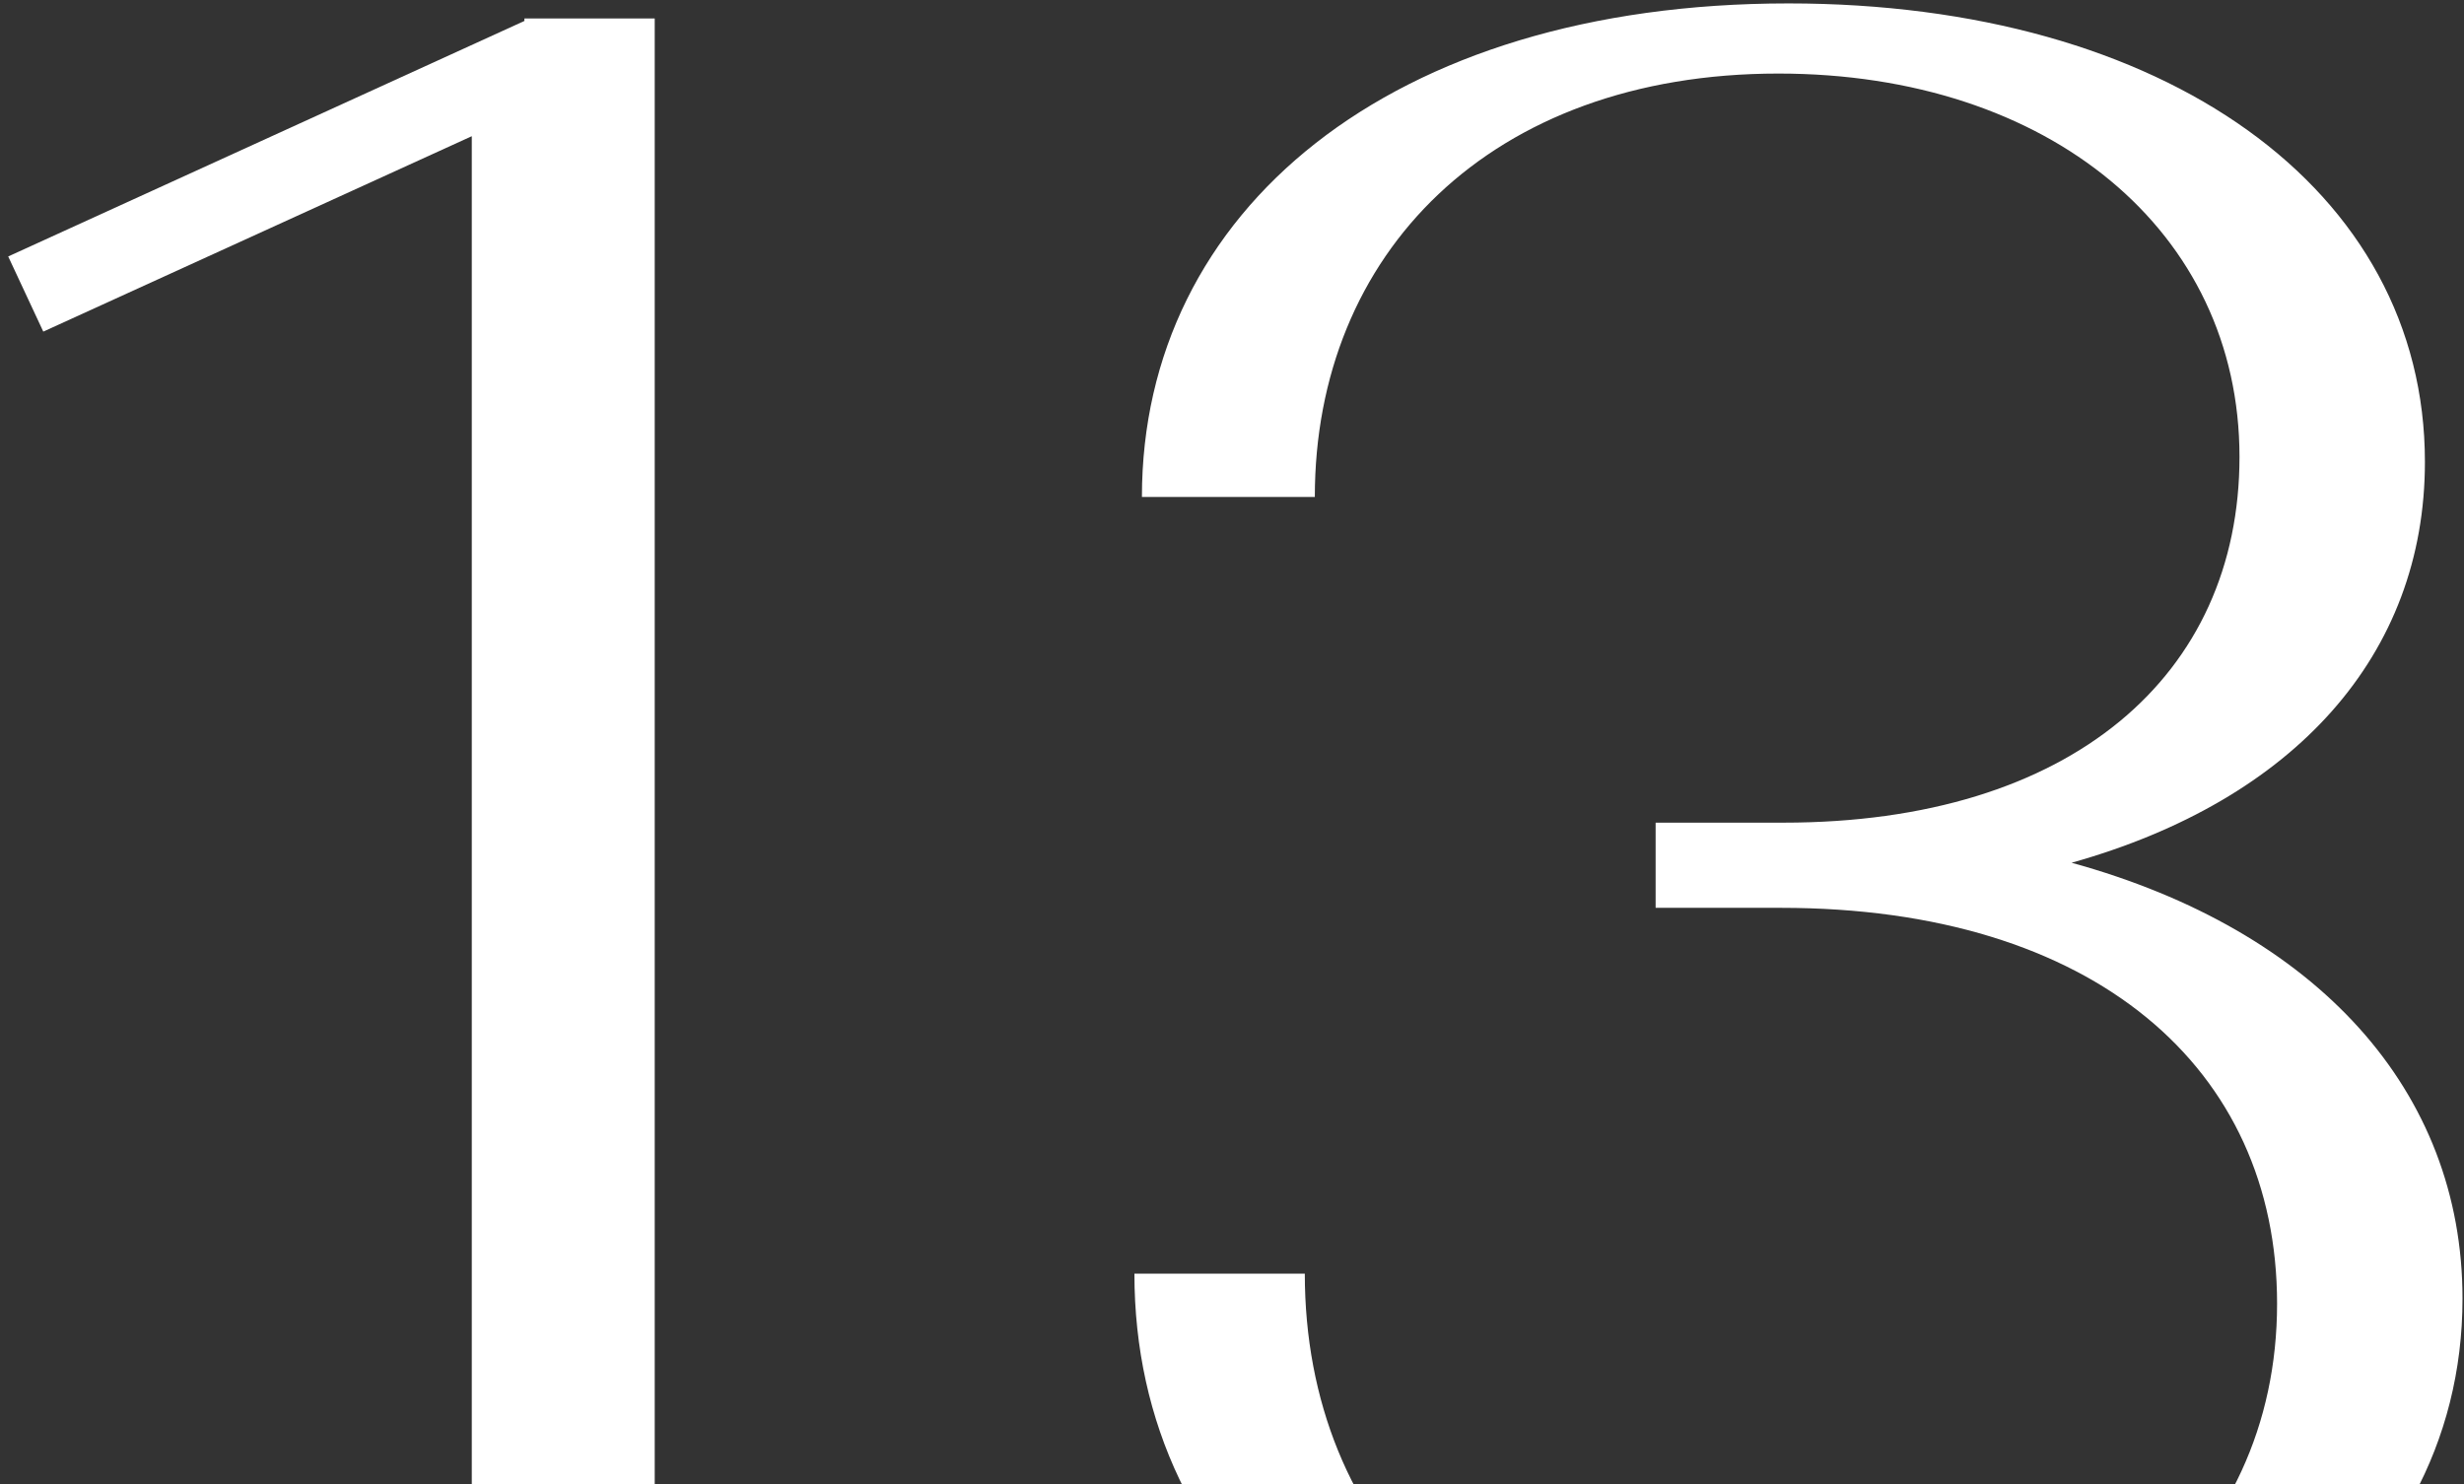
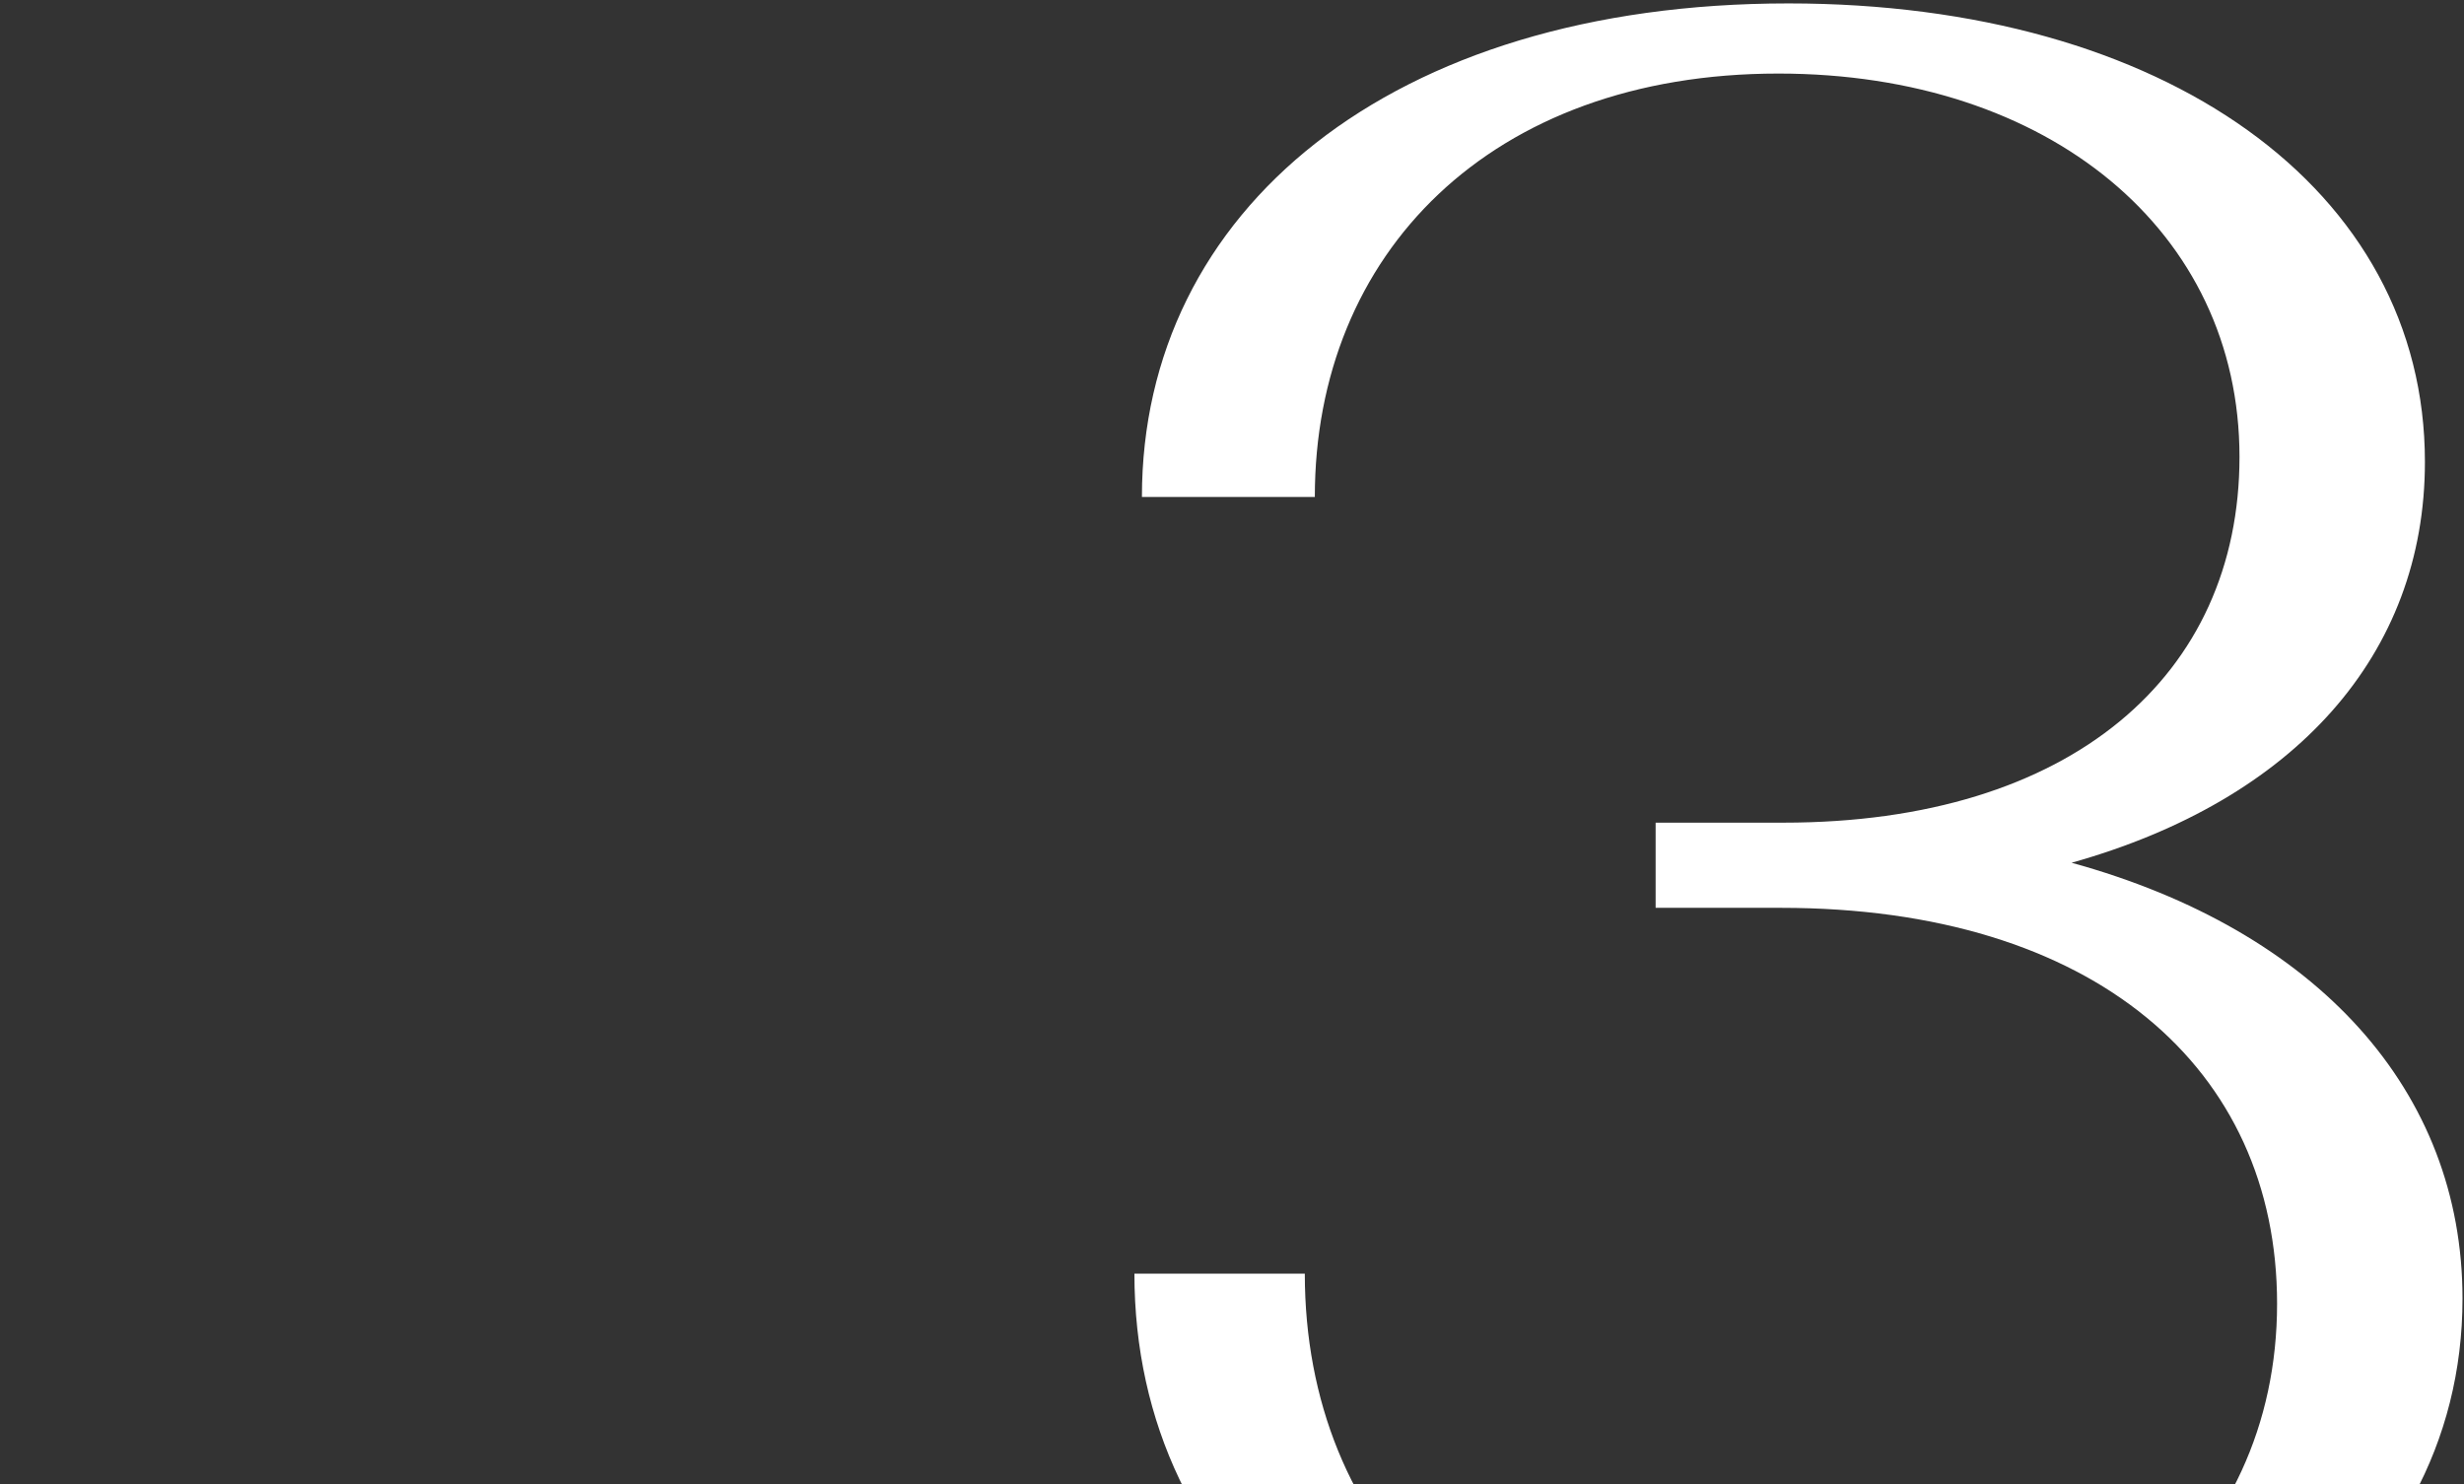
<svg xmlns="http://www.w3.org/2000/svg" width="244" height="147" viewBox="0 0 244 147" fill="none">
  <rect x="0" y="0" width="244" height="147" fill="#333333" stroke="none" />
-   <path d="M0.812 25.401L4.287 32.845L46.719 13.49V175.528H64.834V1.827H51.93V2.075L0.812 25.401Z" fill="white" />
  <path d="M112.336 126.148C112.336 155.677 136.902 177.017 177.598 177.017C216.557 177.017 243.852 157.166 243.852 128.629C243.852 108.033 229.46 92.152 205.142 85.452C227.227 79.248 240.13 64.856 240.13 45.749C240.13 18.701 214.323 0.338 177.102 0.338C137.647 0.338 113.08 20.934 113.08 49.223H130.202C130.202 25.153 147.572 7.286 176.109 7.286C202.909 7.286 221.768 22.919 221.768 45.252C221.768 66.841 205.142 81.482 176.605 81.482H163.95V89.918H176.357C207.375 89.918 225.49 105.8 225.49 129.125C225.49 153.195 205.886 170.069 177.102 170.069C147.324 170.069 129.21 151.458 129.21 126.148H112.336Z" fill="white" />
</svg>